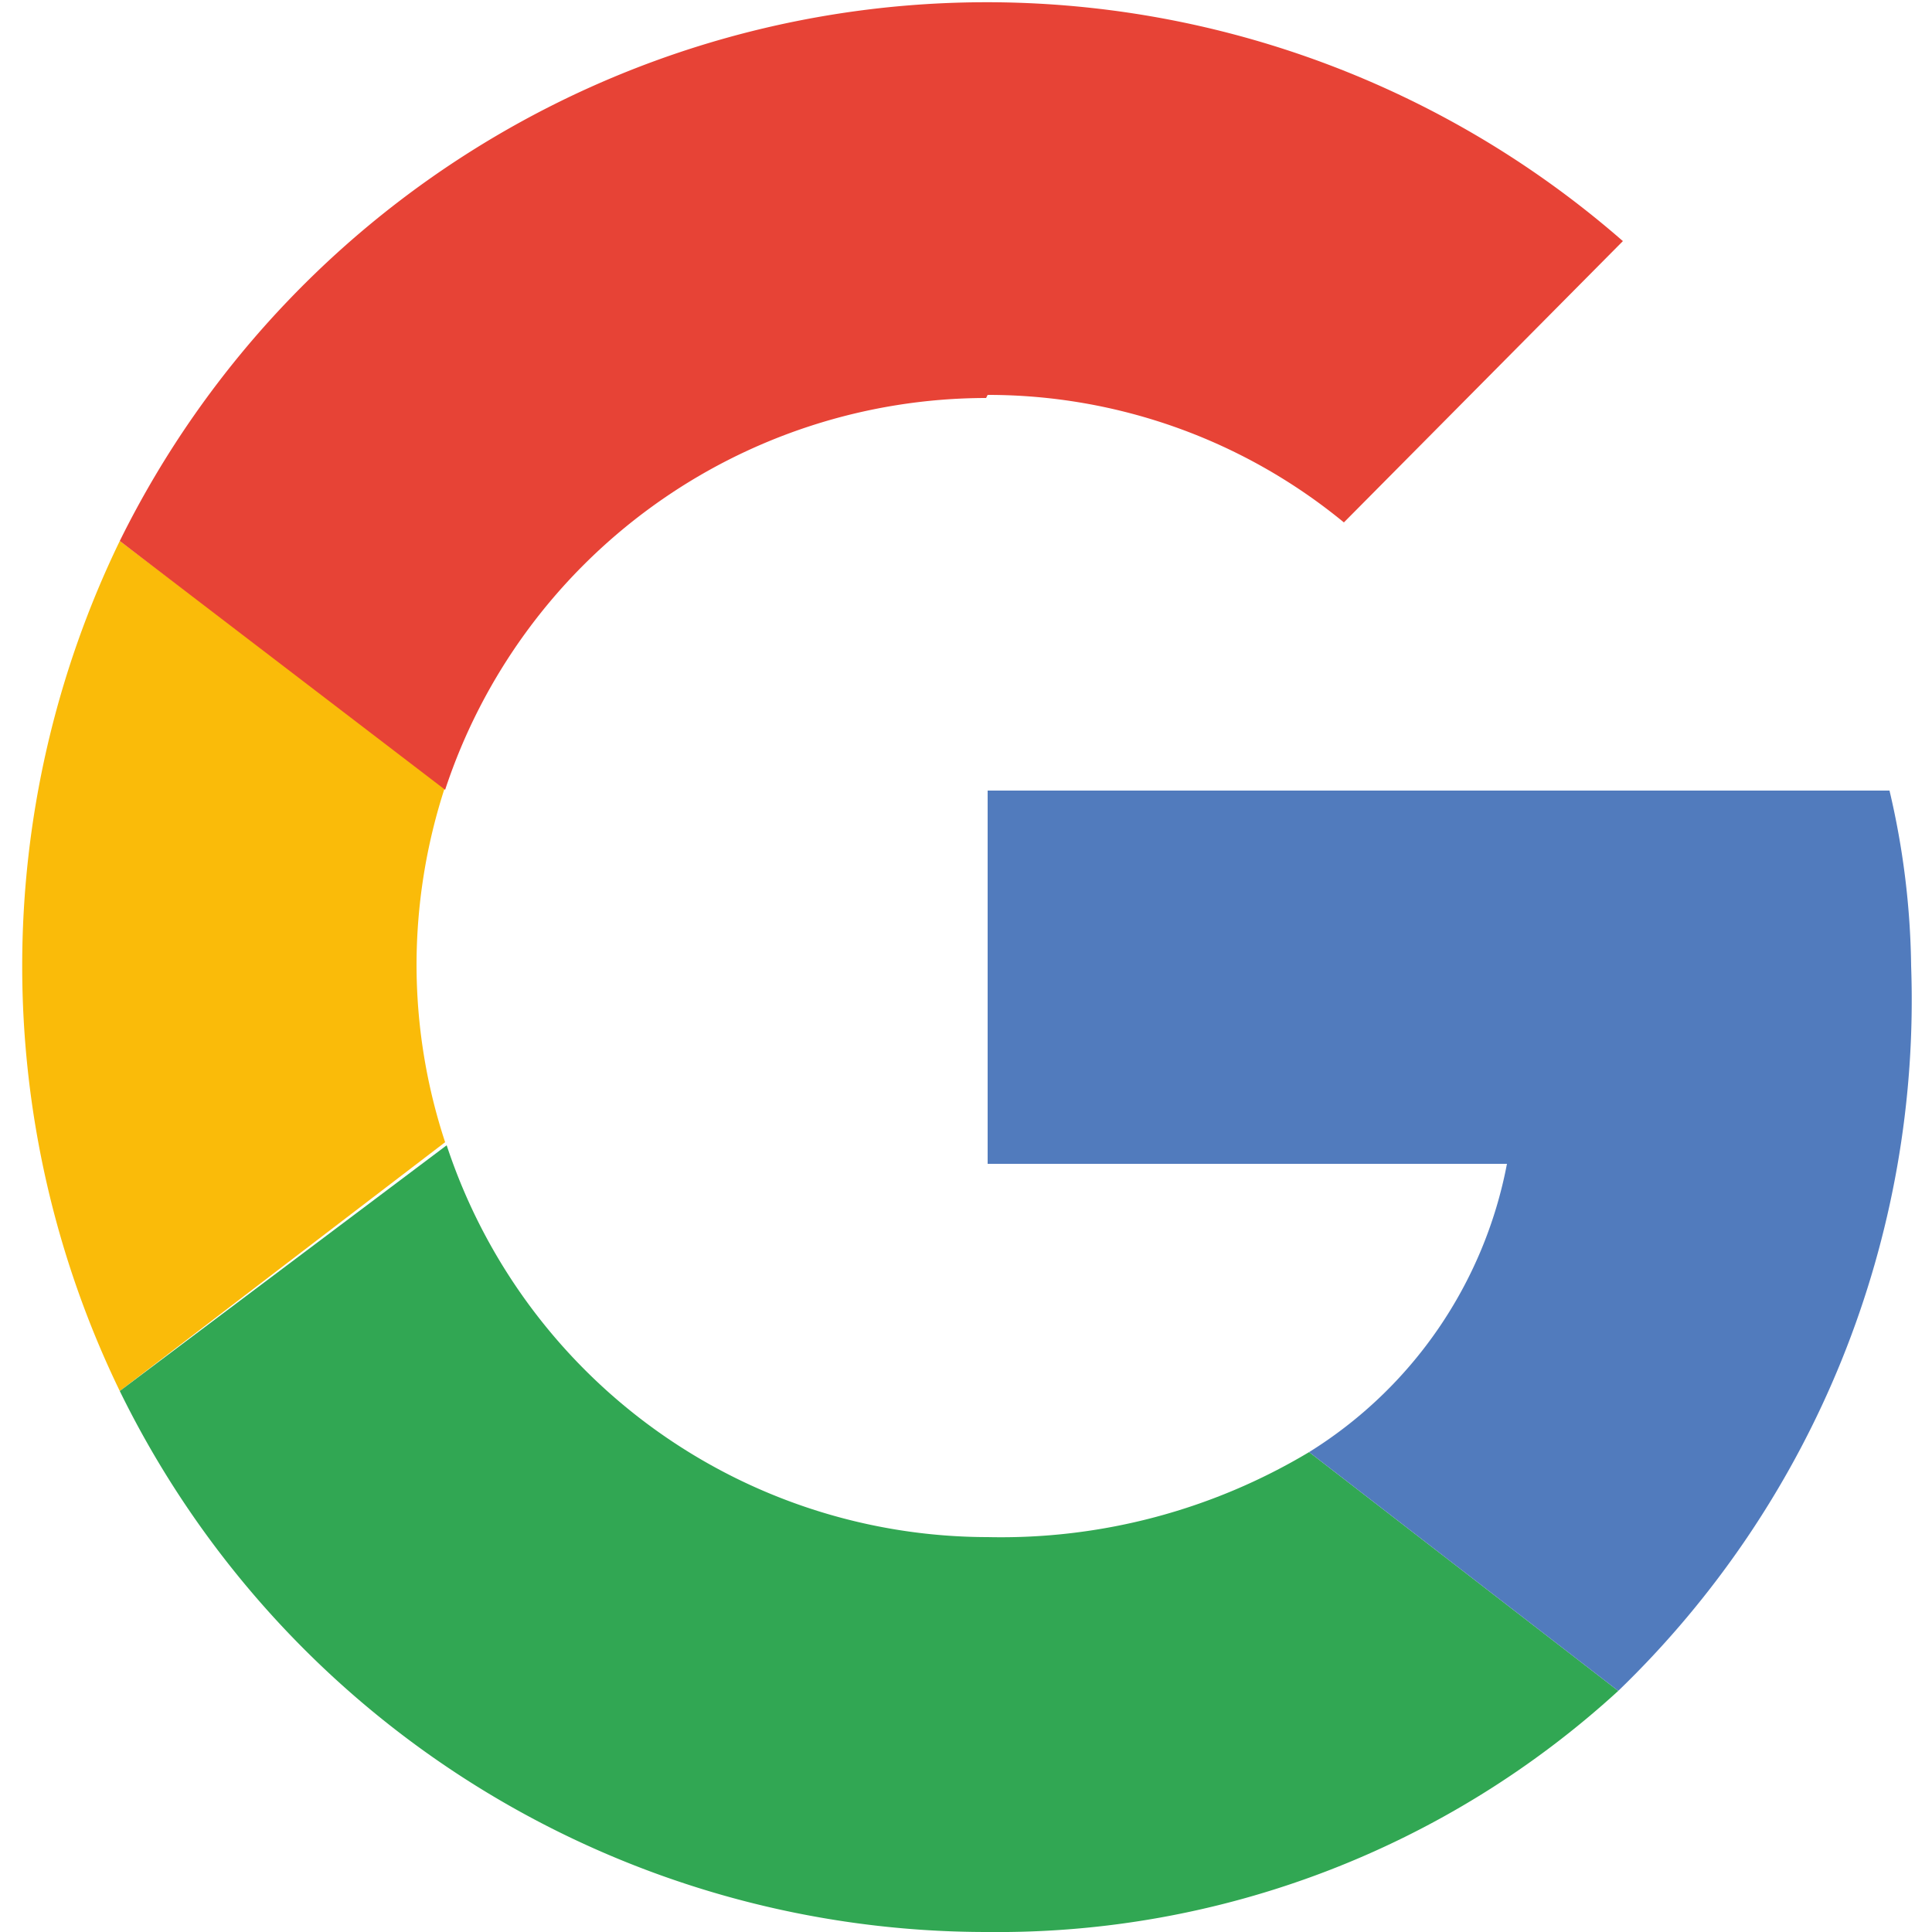
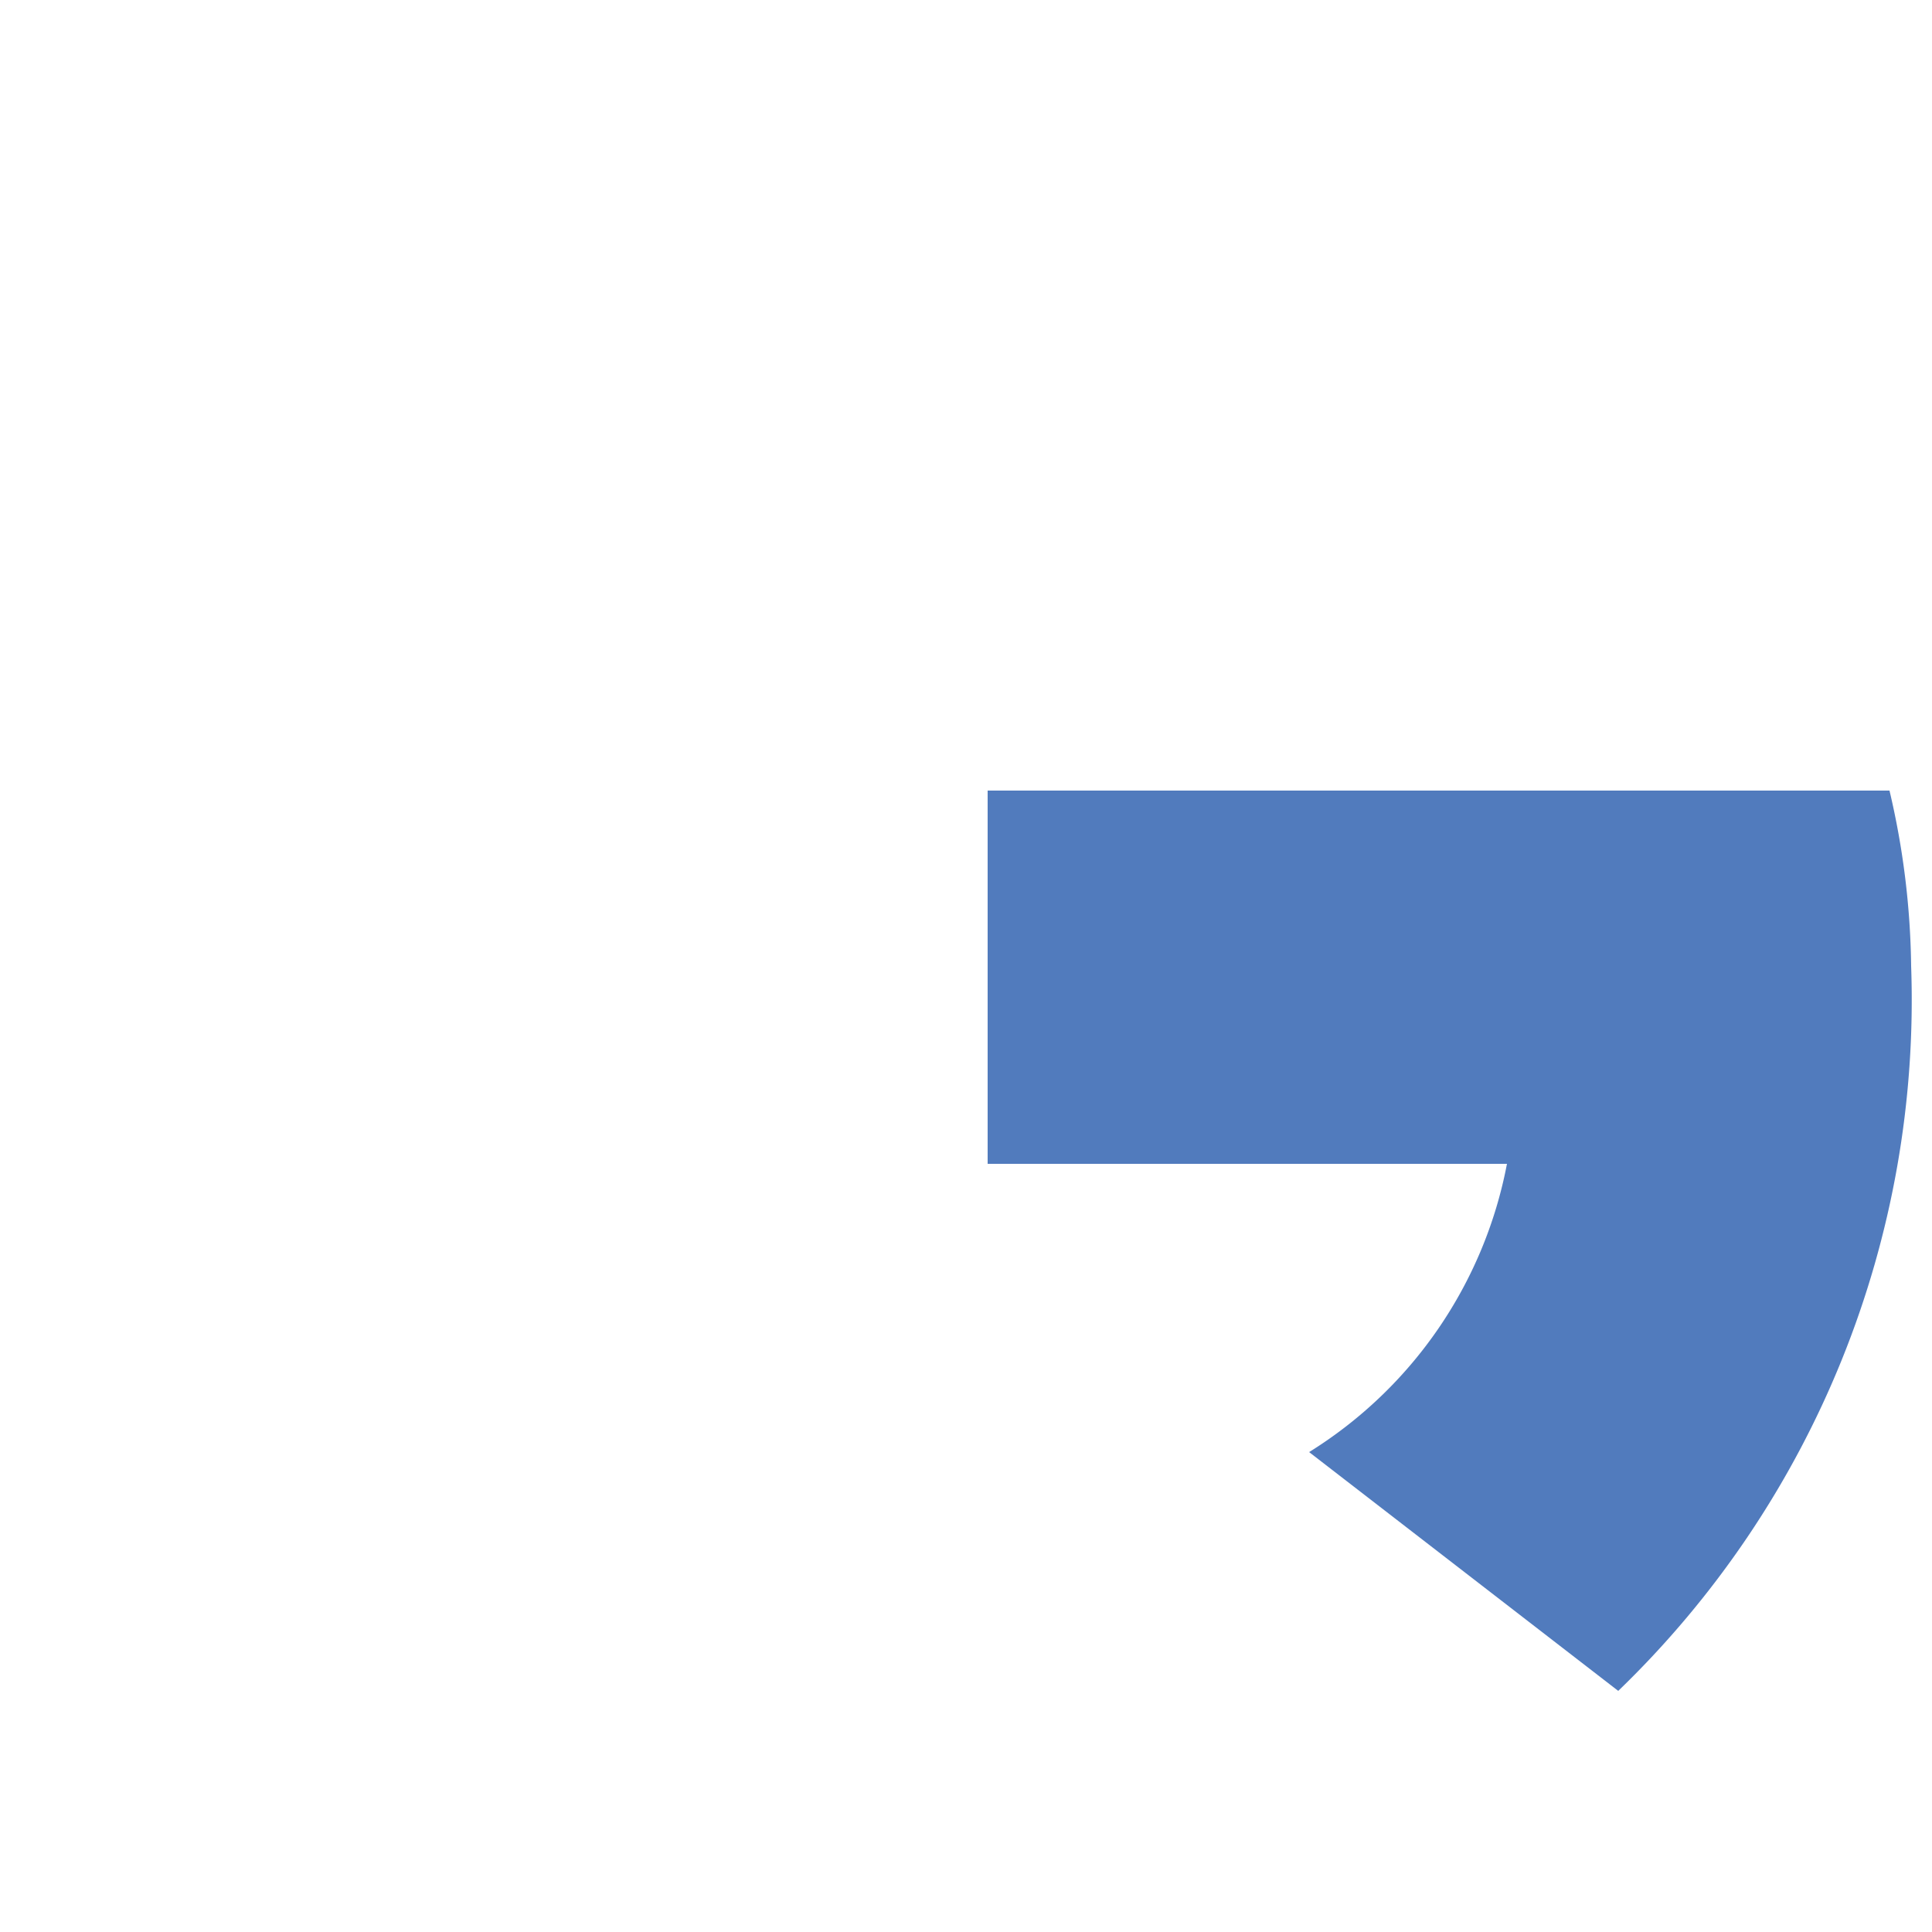
<svg xmlns="http://www.w3.org/2000/svg" id="Laag_1" data-name="Laag 1" viewBox="0 0 25 25">
  <defs>
    <style>.cls-1{fill:#fabb09;}.cls-1,.cls-2,.cls-3,.cls-4{fill-rule:evenodd;}.cls-2{fill:#e74336;}.cls-3{fill:#31a753;}.cls-4{fill:#517bbd;}</style>
  </defs>
  <title>google-icon-color</title>
-   <path class="cls-1" d="M5.39,12.5a7.42,7.42,0,0,1,.37-2.32L1.55,7A12.61,12.61,0,0,0,1.55,18l4.21-3.22a7.35,7.35,0,0,1-.37-2.31" />
-   <path class="cls-2" d="M12.78,5.11a7.25,7.25,0,0,1,4.61,1.65L21,3.12A12.51,12.51,0,0,0,1.55,7l4.21,3.22a7.38,7.38,0,0,1,7-5.07" />
-   <path class="cls-3" d="M12.78,19.89a7.38,7.38,0,0,1-7-5.07L1.55,18a12.49,12.49,0,0,0,11.23,7,11.89,11.89,0,0,0,8.16-3.12l-4-3.09a7.76,7.76,0,0,1-4.16,1.1" />
  <path class="cls-4" d="M24.73,12.5a10.37,10.37,0,0,0-.28-2.27H12.78v4.83H19.5a5.63,5.63,0,0,1-2.56,3.73l4,3.09a12.42,12.42,0,0,0,3.79-9.38" />
</svg>